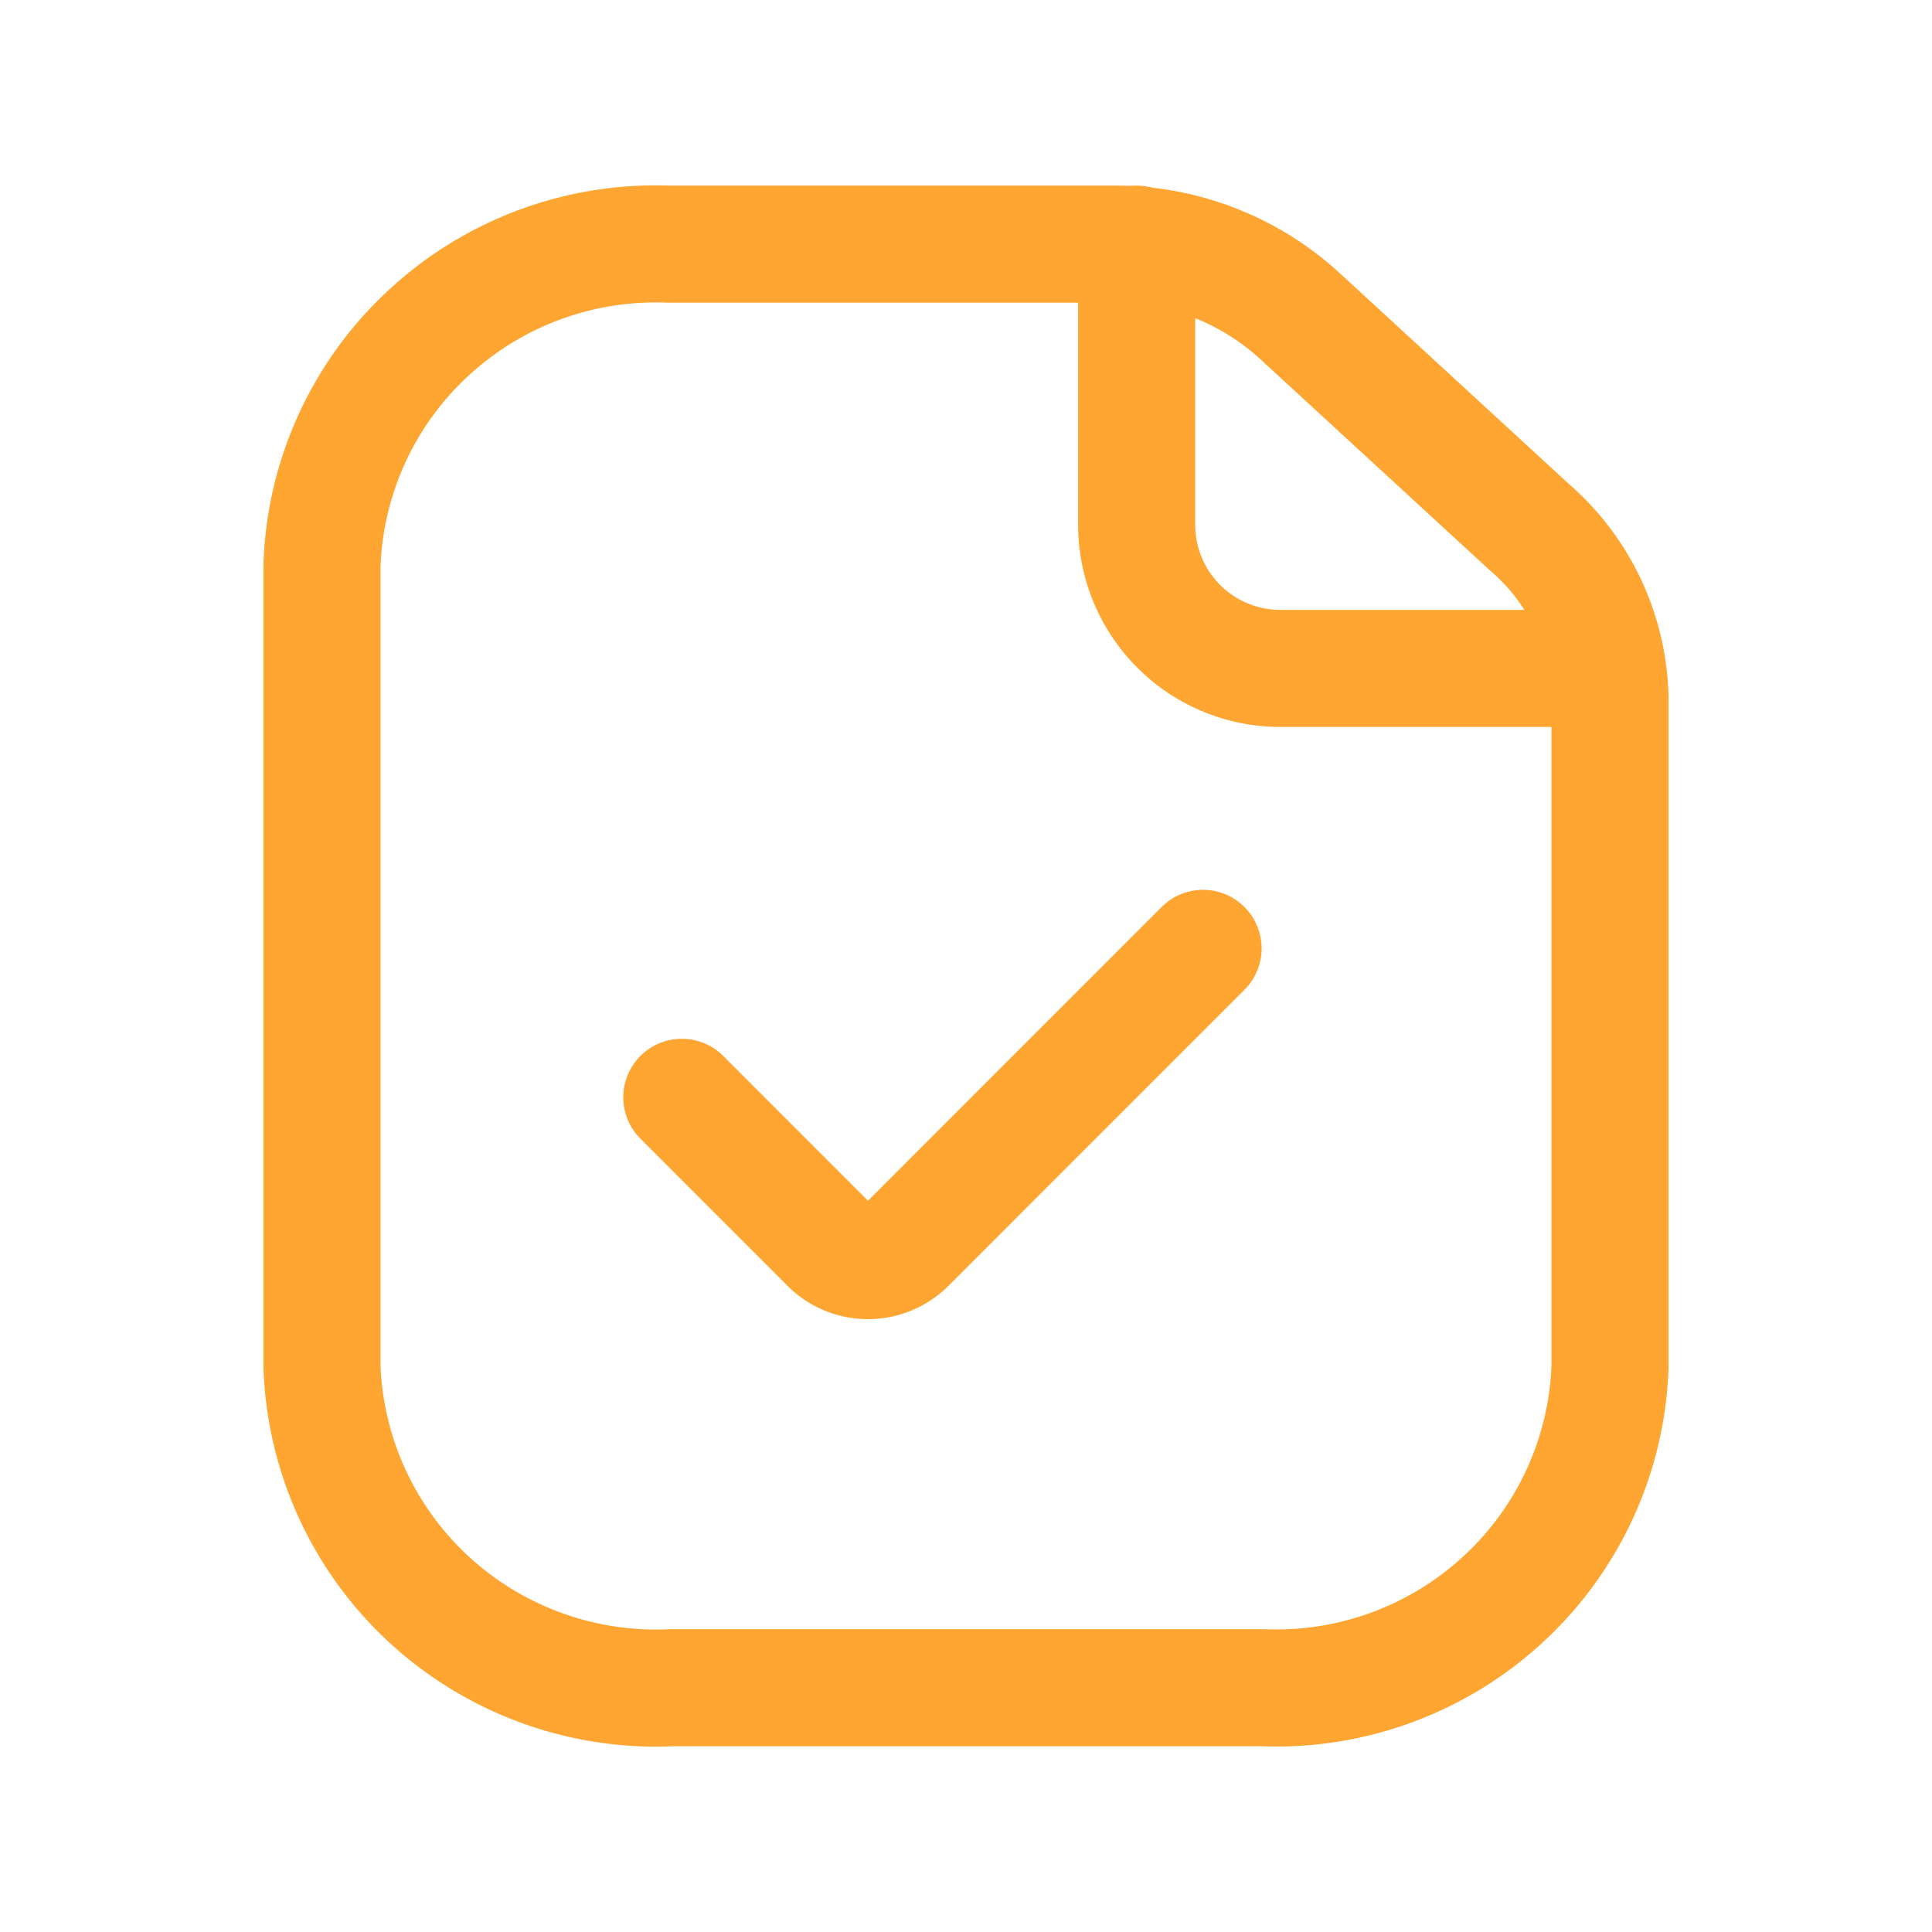
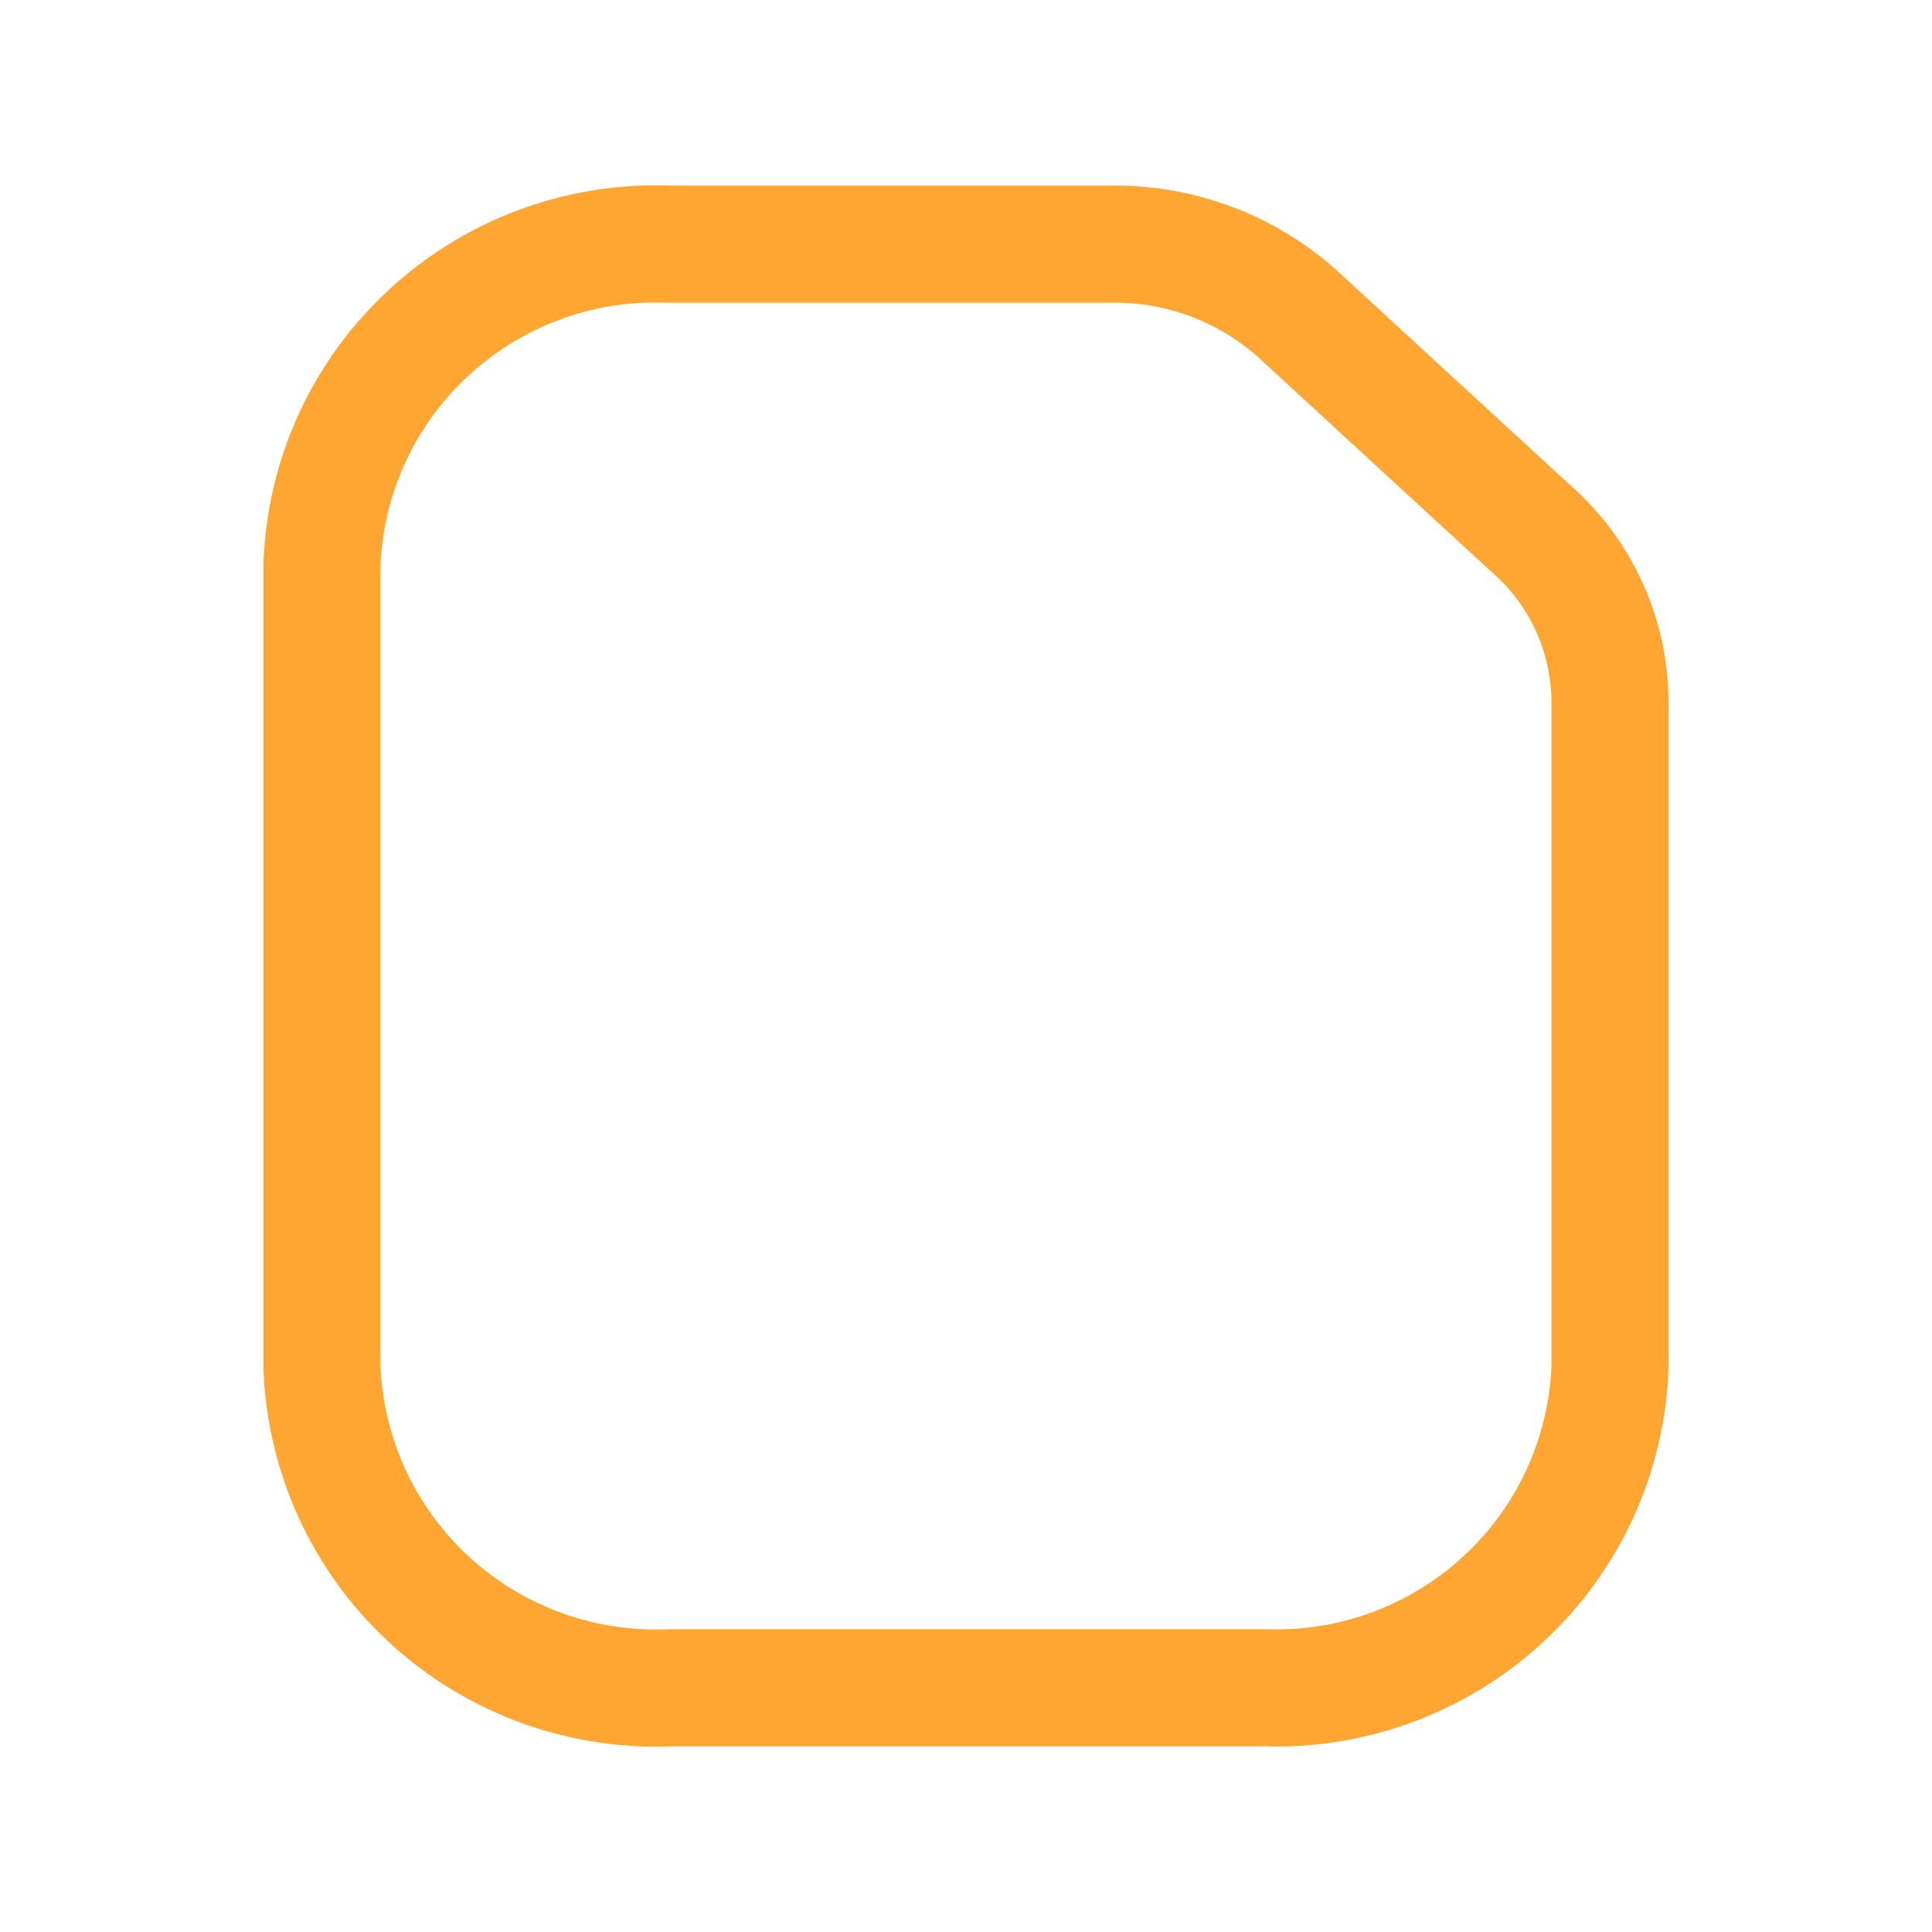
<svg xmlns="http://www.w3.org/2000/svg" width="33" height="33" fill="none">
-   <path stroke="#FFA532" stroke-linecap="round" stroke-linejoin="round" stroke-width="2" d="M19.415 4.17v4.795a2.454 2.454 0 0 0 2.461 2.452h5.5" />
  <path stroke="#FFA532" stroke-linecap="round" stroke-linejoin="round" stroke-width="2" d="M27.5 11.924v11.424a5.67 5.67 0 0 1-1.816 3.96 5.71 5.71 0 0 1-4.097 1.52h-10.12a5.726 5.726 0 0 1-4.131-1.5 5.686 5.686 0 0 1-1.836-3.98V9.65a5.667 5.667 0 0 1 1.816-3.96 5.71 5.71 0 0 1 4.096-1.52h7.618a4.671 4.671 0 0 1 3.149 1.206l3.946 3.63a3.961 3.961 0 0 1 1.375 2.918z" />
-   <path stroke="#FFA532" stroke-linecap="round" stroke-linejoin="round" stroke-width="2" d="m11.646 18.743 2.505 2.506a.945.945 0 0 0 1.349 0l5.049-5.05" />
</svg>